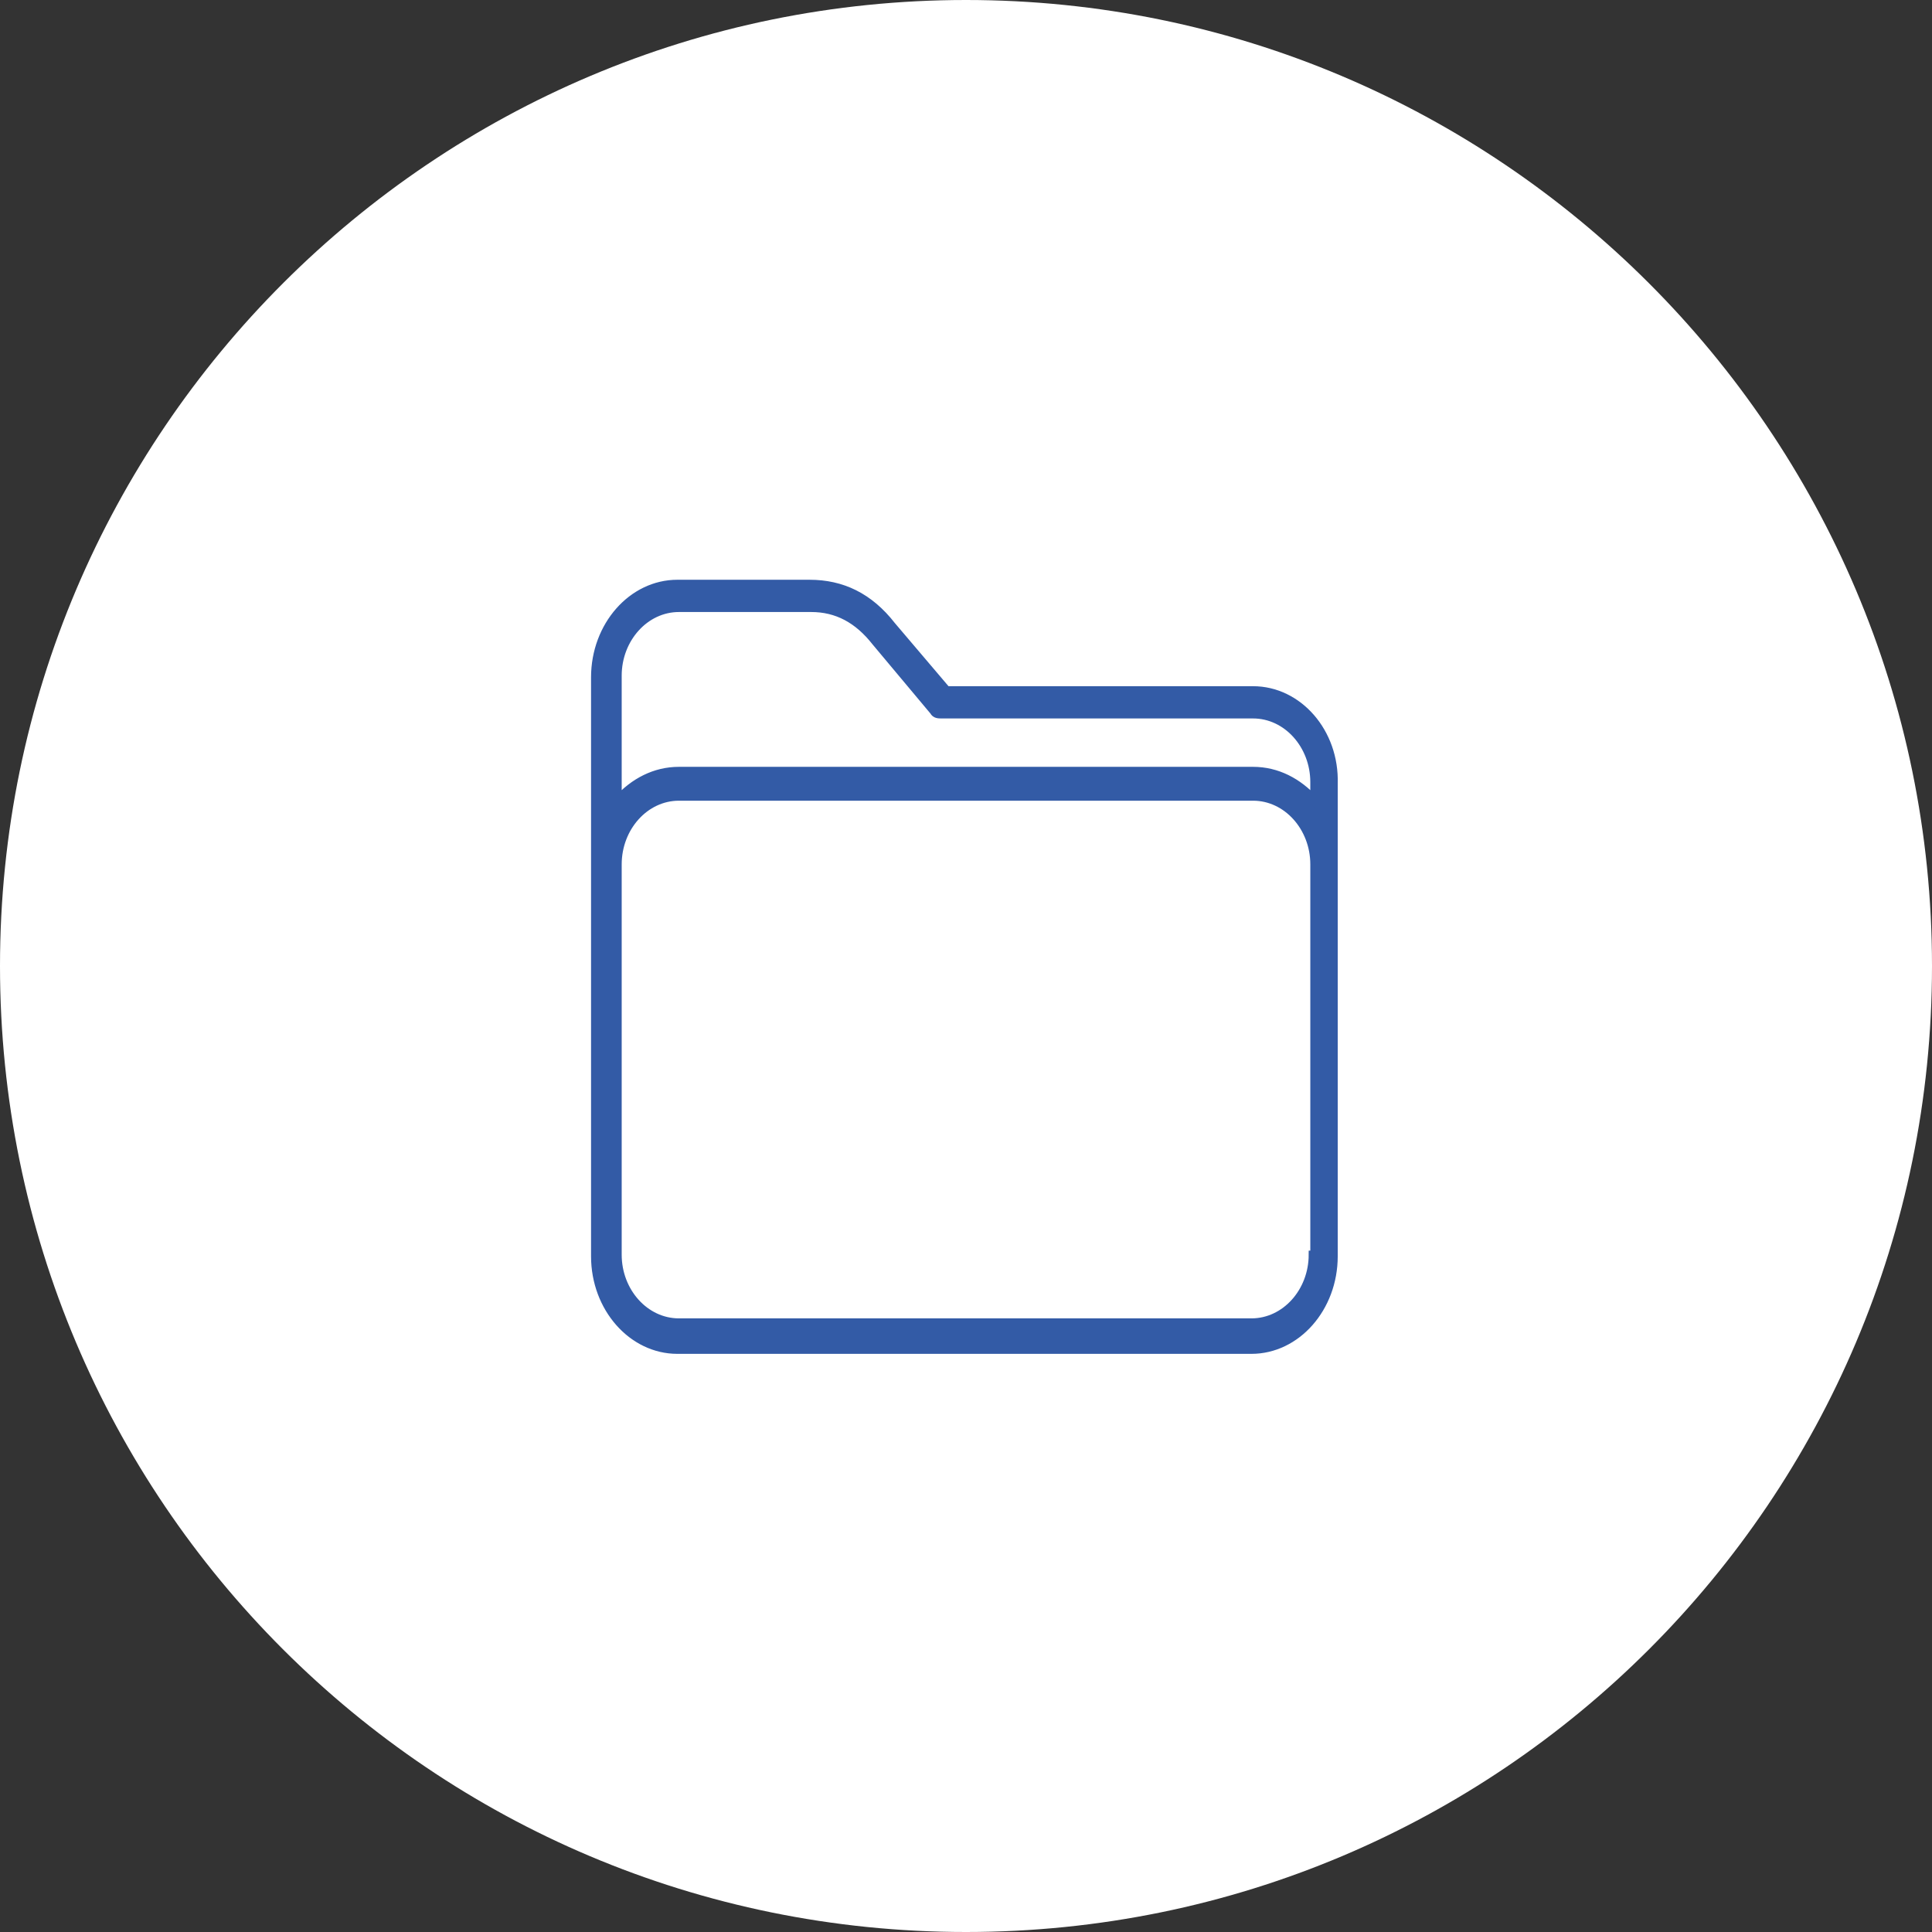
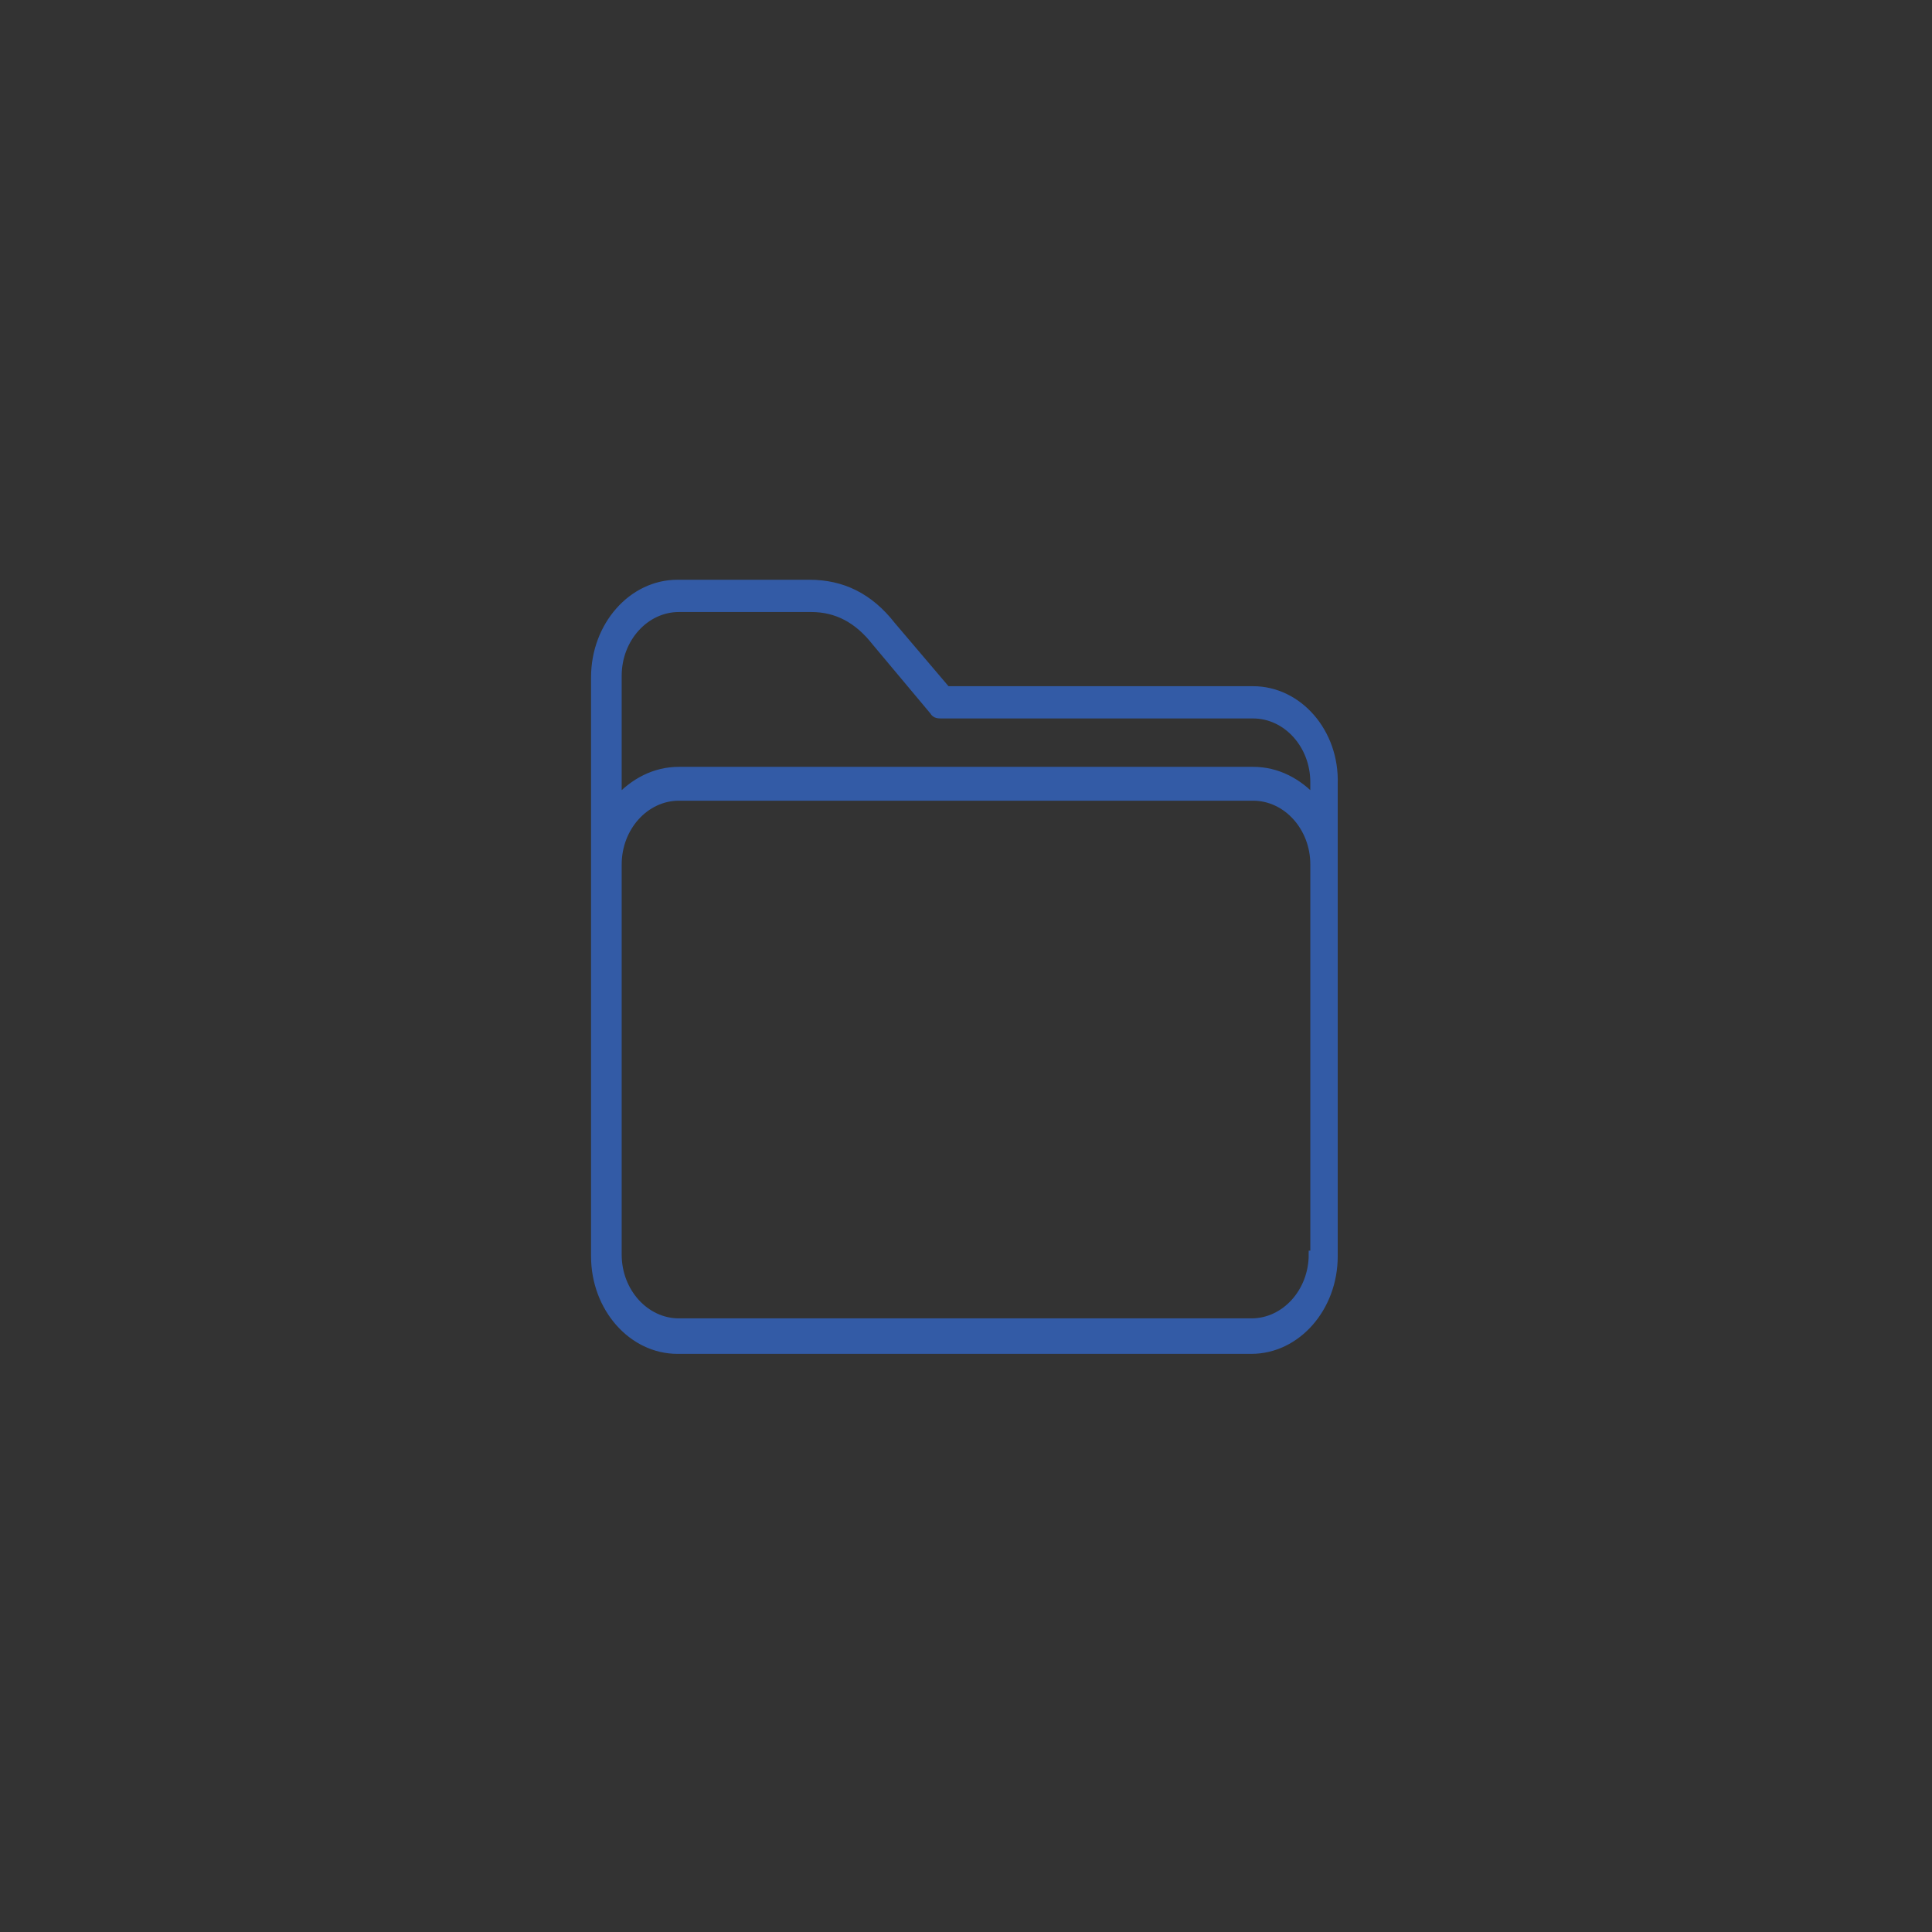
<svg xmlns="http://www.w3.org/2000/svg" xmlns:xlink="http://www.w3.org/1999/xlink" viewBox="0 0 119.8 119.8">
  <rect x="0" y="0" width="119.8" height="119.8" fill="#333333" stroke="none" />
  <defs>
    <path id="a" d="M0 0h119.8v119.8H0z" />
  </defs>
  <clipPath id="b">
    <use xlink:href="#a" overflow="visible" />
  </clipPath>
-   <path d="M59.9 119.8c33.1 0 59.9-26.8 59.9-59.9S92.9 0 59.9 0 0 26.8 0 59.9s26.8 59.9 59.9 59.9" clip-path="url(#b)" fill="#fff" />
  <path d="M77.7 47.8H42.1c-1.5 0-2.8.7-3.8 1.8v-7.7c0-2.3 1.7-4.2 3.8-4.2h8.2c1.6 0 2.9.7 4 2.1l3.6 4.3c.1.2.3.2.5.2h19.3c2.1 0 3.8 1.9 3.8 4.2v1.1c-1-1.1-2.3-1.8-3.8-1.8m3.7 30c0 2.3-1.7 4.2-3.8 4.2H42.1c-2.1 0-3.8-1.9-3.8-4.2V53.6c0-2.3 1.7-4.2 3.8-4.2h35.6c2.1 0 3.8 1.9 3.8 4.2v24.2zm-3.7-35h-19l-3.4-4c-1.4-1.8-3.1-2.6-5.1-2.6H42c-2.8 0-5.1 2.6-5.1 5.8v35.9c0 3.2 2.3 5.8 5.1 5.8h35.6c2.8 0 5.1-2.6 5.1-5.8V48.6c.1-3.2-2.2-5.8-5-5.8" clip-path="url(#b)" fill="#335ba6" />
  <path d="M77.7 47.8H42.1c-1.5 0-2.8.7-3.8 1.8v-7.7c0-2.3 1.7-4.2 3.8-4.2h8.2c1.6 0 2.9.7 4 2.1 0 0 0 0 0 0l3.6 4.3c.1.2.3.2.5.2h19.3c2.1 0 3.8 1.9 3.8 4.2v1.1c-1-1.1-2.3-1.8-3.8-1.8zm3.7 30c0 2.3-1.7 4.2-3.8 4.2H42.1c-2.1 0-3.8-1.9-3.8-4.2V53.6c0-2.3 1.7-4.2 3.8-4.2h35.6c2.1 0 3.8 1.9 3.8 4.2v24.2zm-3.7-35h-19l-3.4-4c-1.4-1.8-3.1-2.6-5.1-2.6H42c-2.8 0-5.1 2.6-5.1 5.8v35.9c0 3.2 2.3 5.8 5.1 5.8h35.6c2.8 0 5.1-2.6 5.1-5.8V48.6c.1-3.2-2.2-5.8-5-5.8z" clip-path="url(#b)" fill="none" stroke="#335ba6" stroke-width=".5" stroke-miterlimit="10" />
</svg>